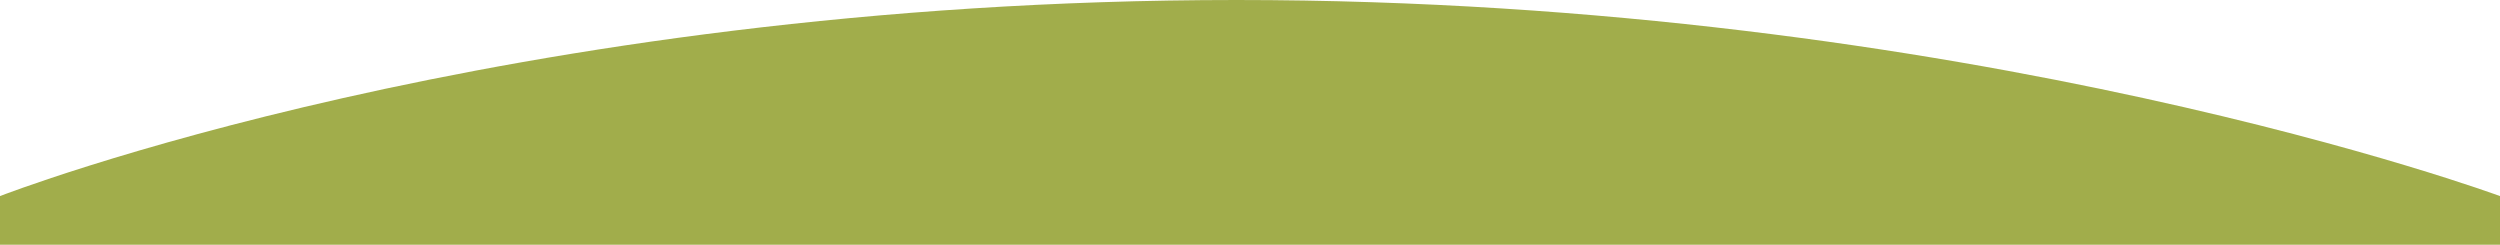
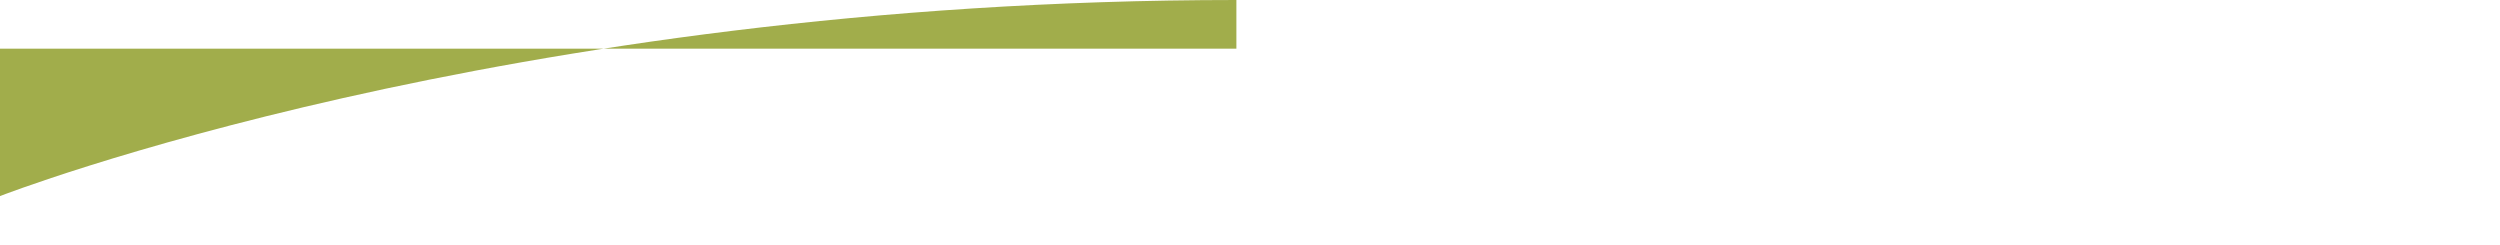
<svg xmlns="http://www.w3.org/2000/svg" width="1920.906" height="188.055" viewBox="0 0 1920.906 188.055">
-   <path id="Caminho_162" data-name="Caminho 162" d="M-3,4380.245S383.406,4229.58,947,4229.58s970.906,150.666,970.906,150.666v37.389H-3Z" transform="translate(3 -4229.58)" fill="#a1ad4b" />
+   <path id="Caminho_162" data-name="Caminho 162" d="M-3,4380.245S383.406,4229.58,947,4229.58v37.389H-3Z" transform="translate(3 -4229.58)" fill="#a1ad4b" />
</svg>